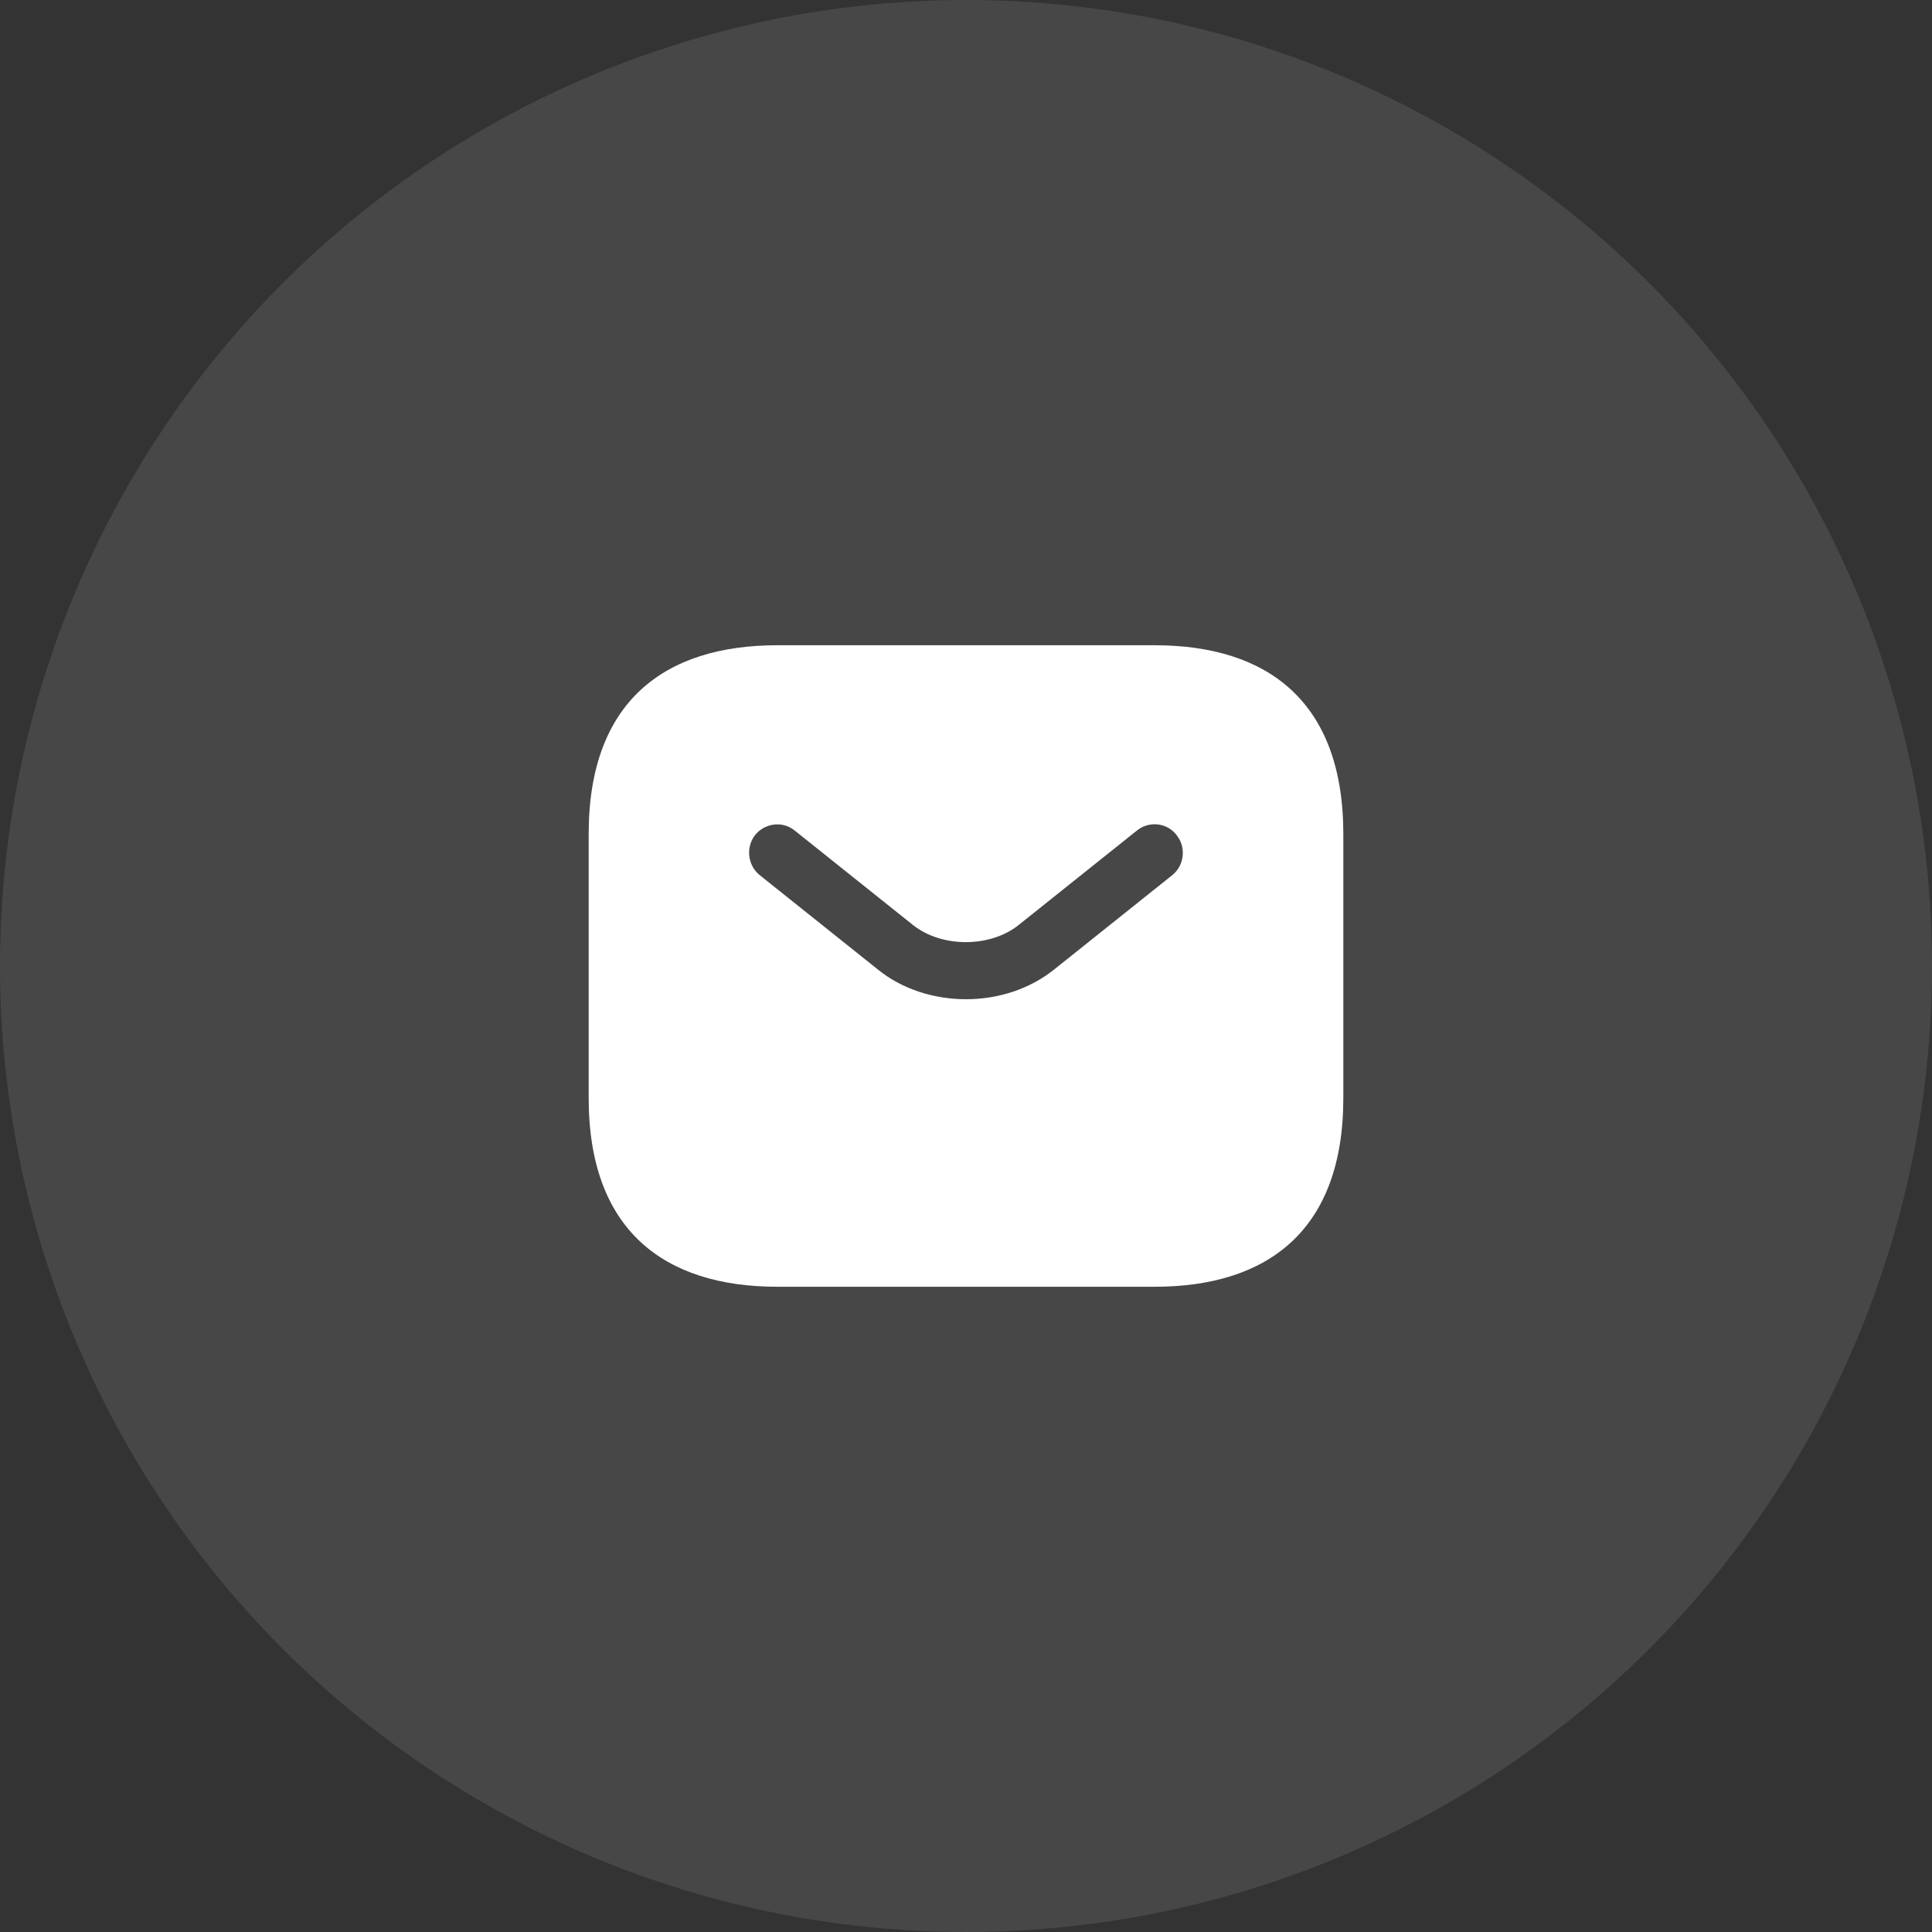
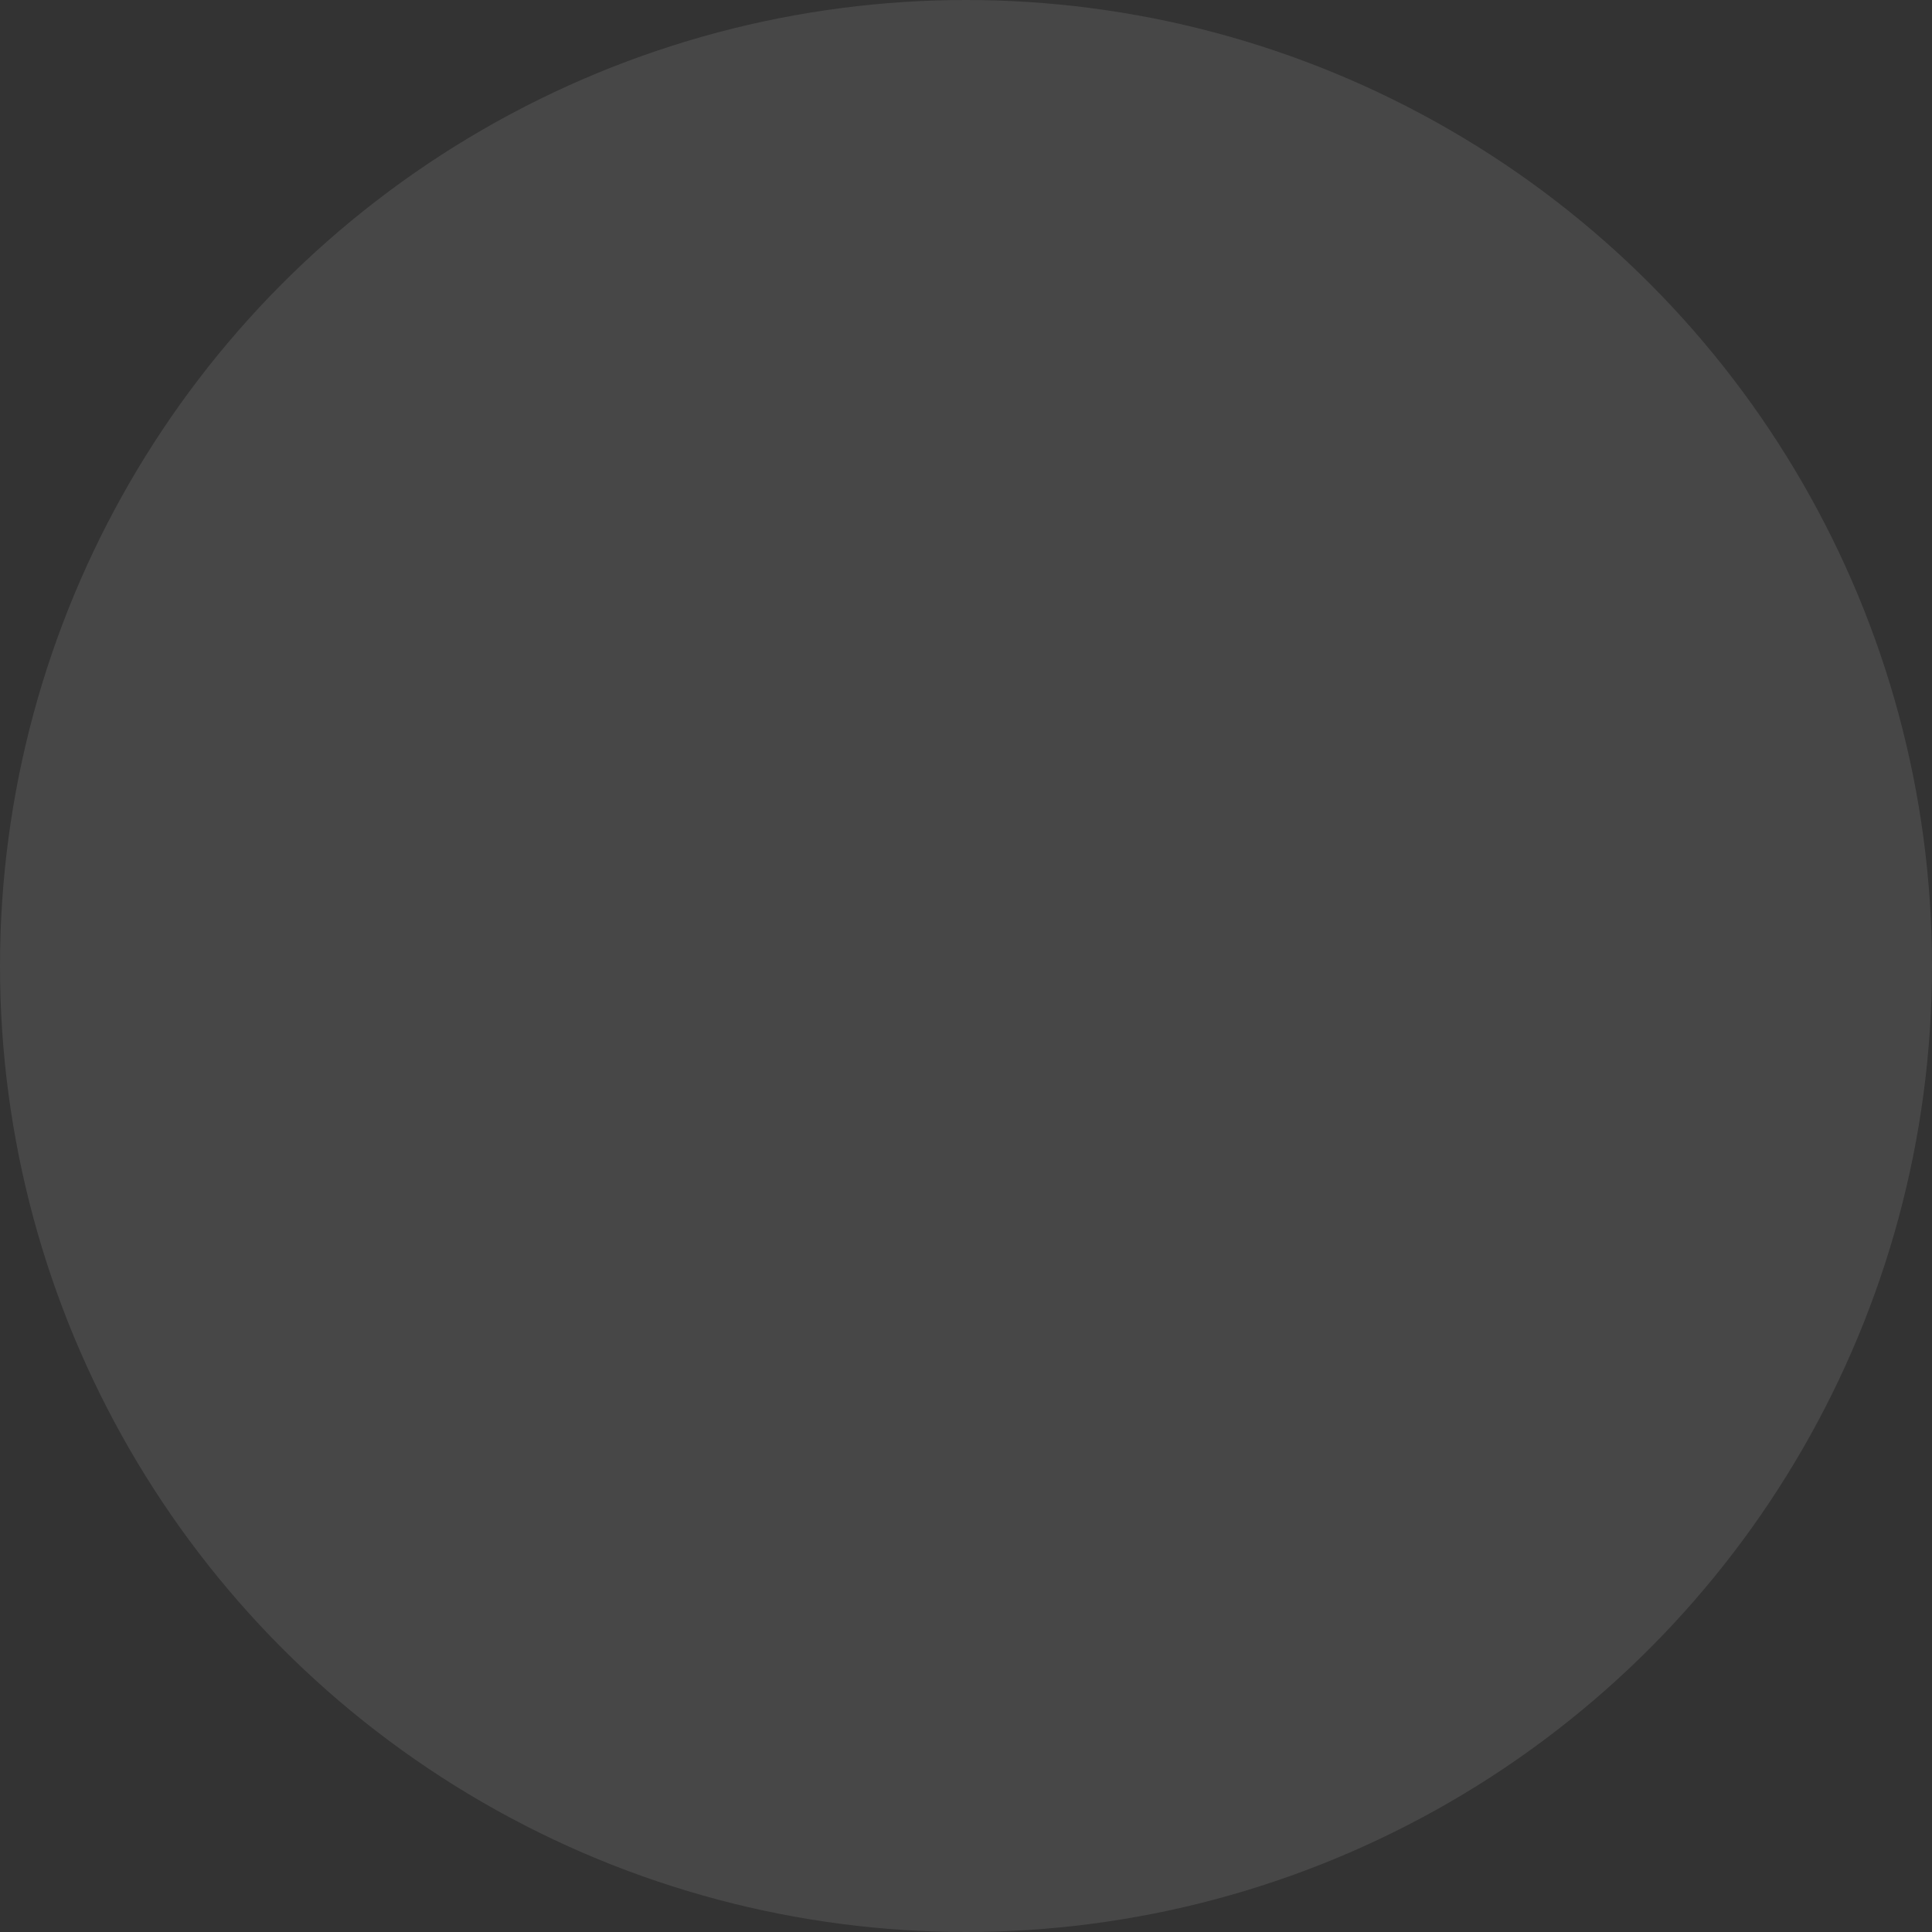
<svg xmlns="http://www.w3.org/2000/svg" width="40" height="40" viewBox="0 0 40 40" fill="none">
  <rect x="0" y="0" width="40" height="40" fill="#333333" stroke="none" />
  <circle opacity="0.1" cx="20" cy="20" r="20" fill="white" />
-   <path d="M23.906 13.359H16.094C13.75 13.359 12.188 14.531 12.188 17.266V22.734C12.188 25.469 13.75 26.641 16.094 26.641H23.906C26.25 26.641 27.812 25.469 27.812 22.734V17.266C27.812 14.531 26.25 13.359 23.906 13.359ZM24.273 18.117L21.828 20.07C21.312 20.484 20.656 20.688 20 20.688C19.344 20.688 18.68 20.484 18.172 20.07L15.727 18.117C15.477 17.914 15.438 17.539 15.633 17.289C15.836 17.039 16.203 16.992 16.453 17.195L18.898 19.148C19.492 19.625 20.5 19.625 21.094 19.148L23.539 17.195C23.789 16.992 24.164 17.031 24.359 17.289C24.562 17.539 24.523 17.914 24.273 18.117Z" fill="white" />
</svg>